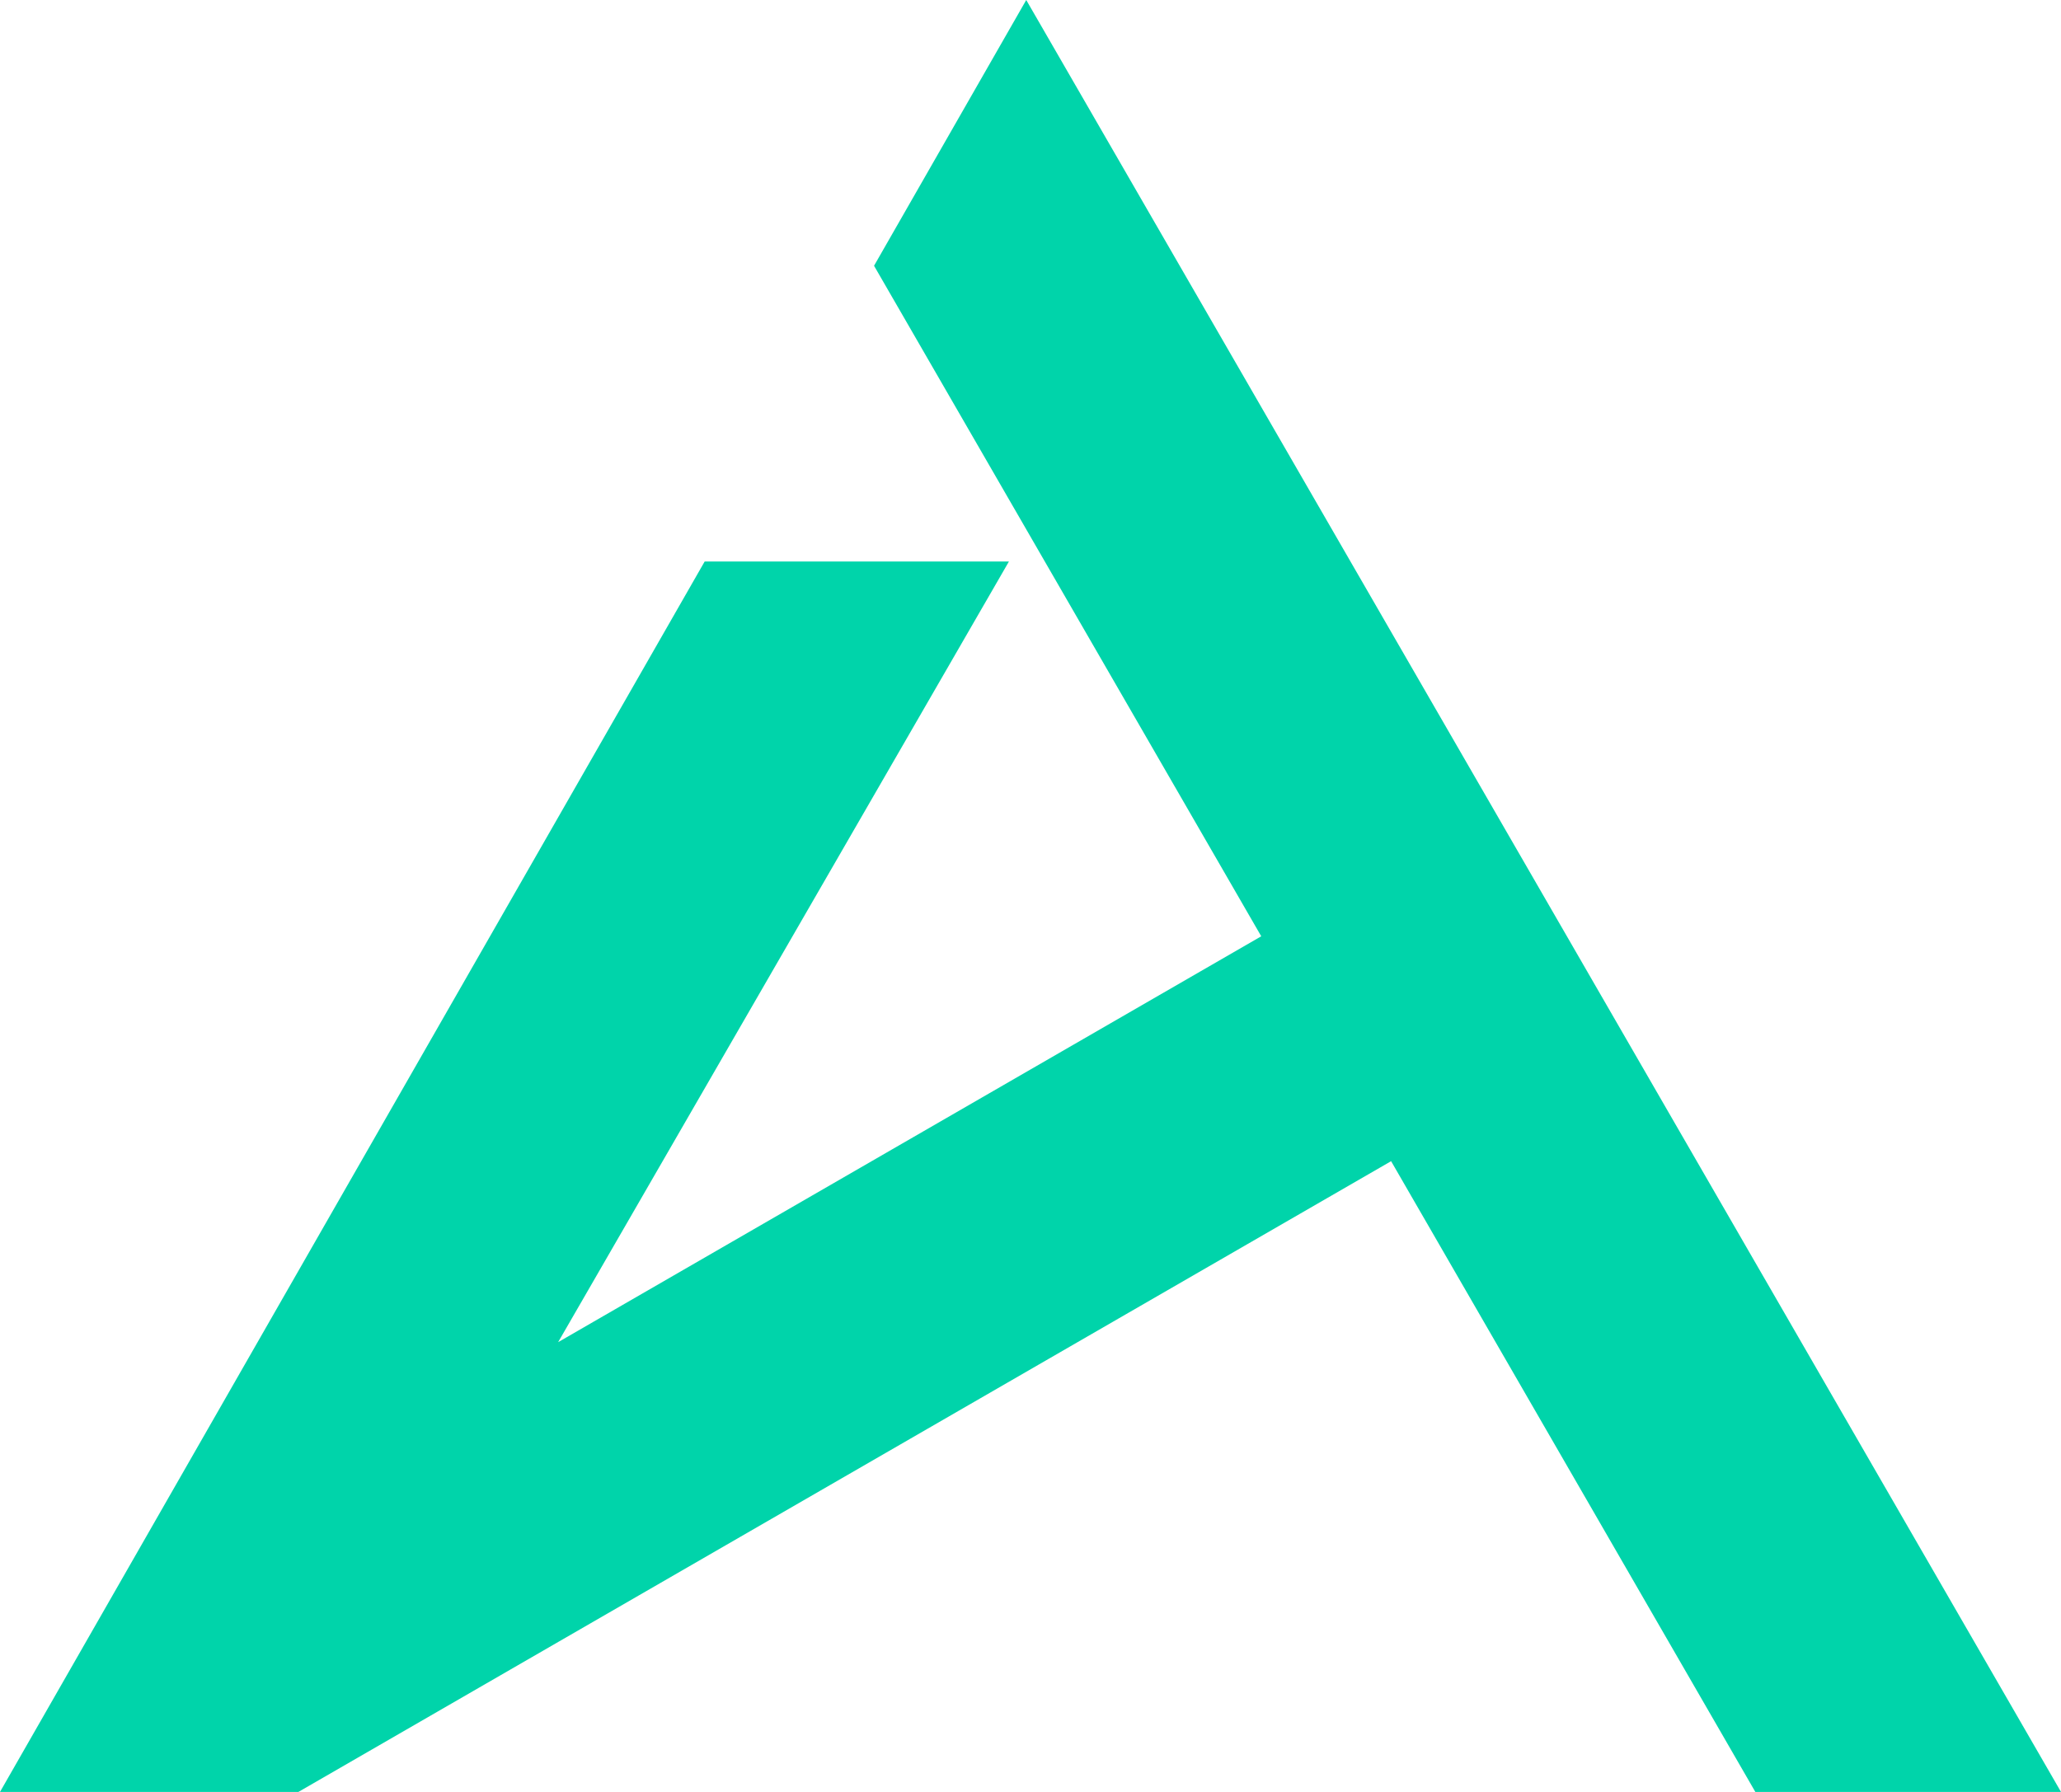
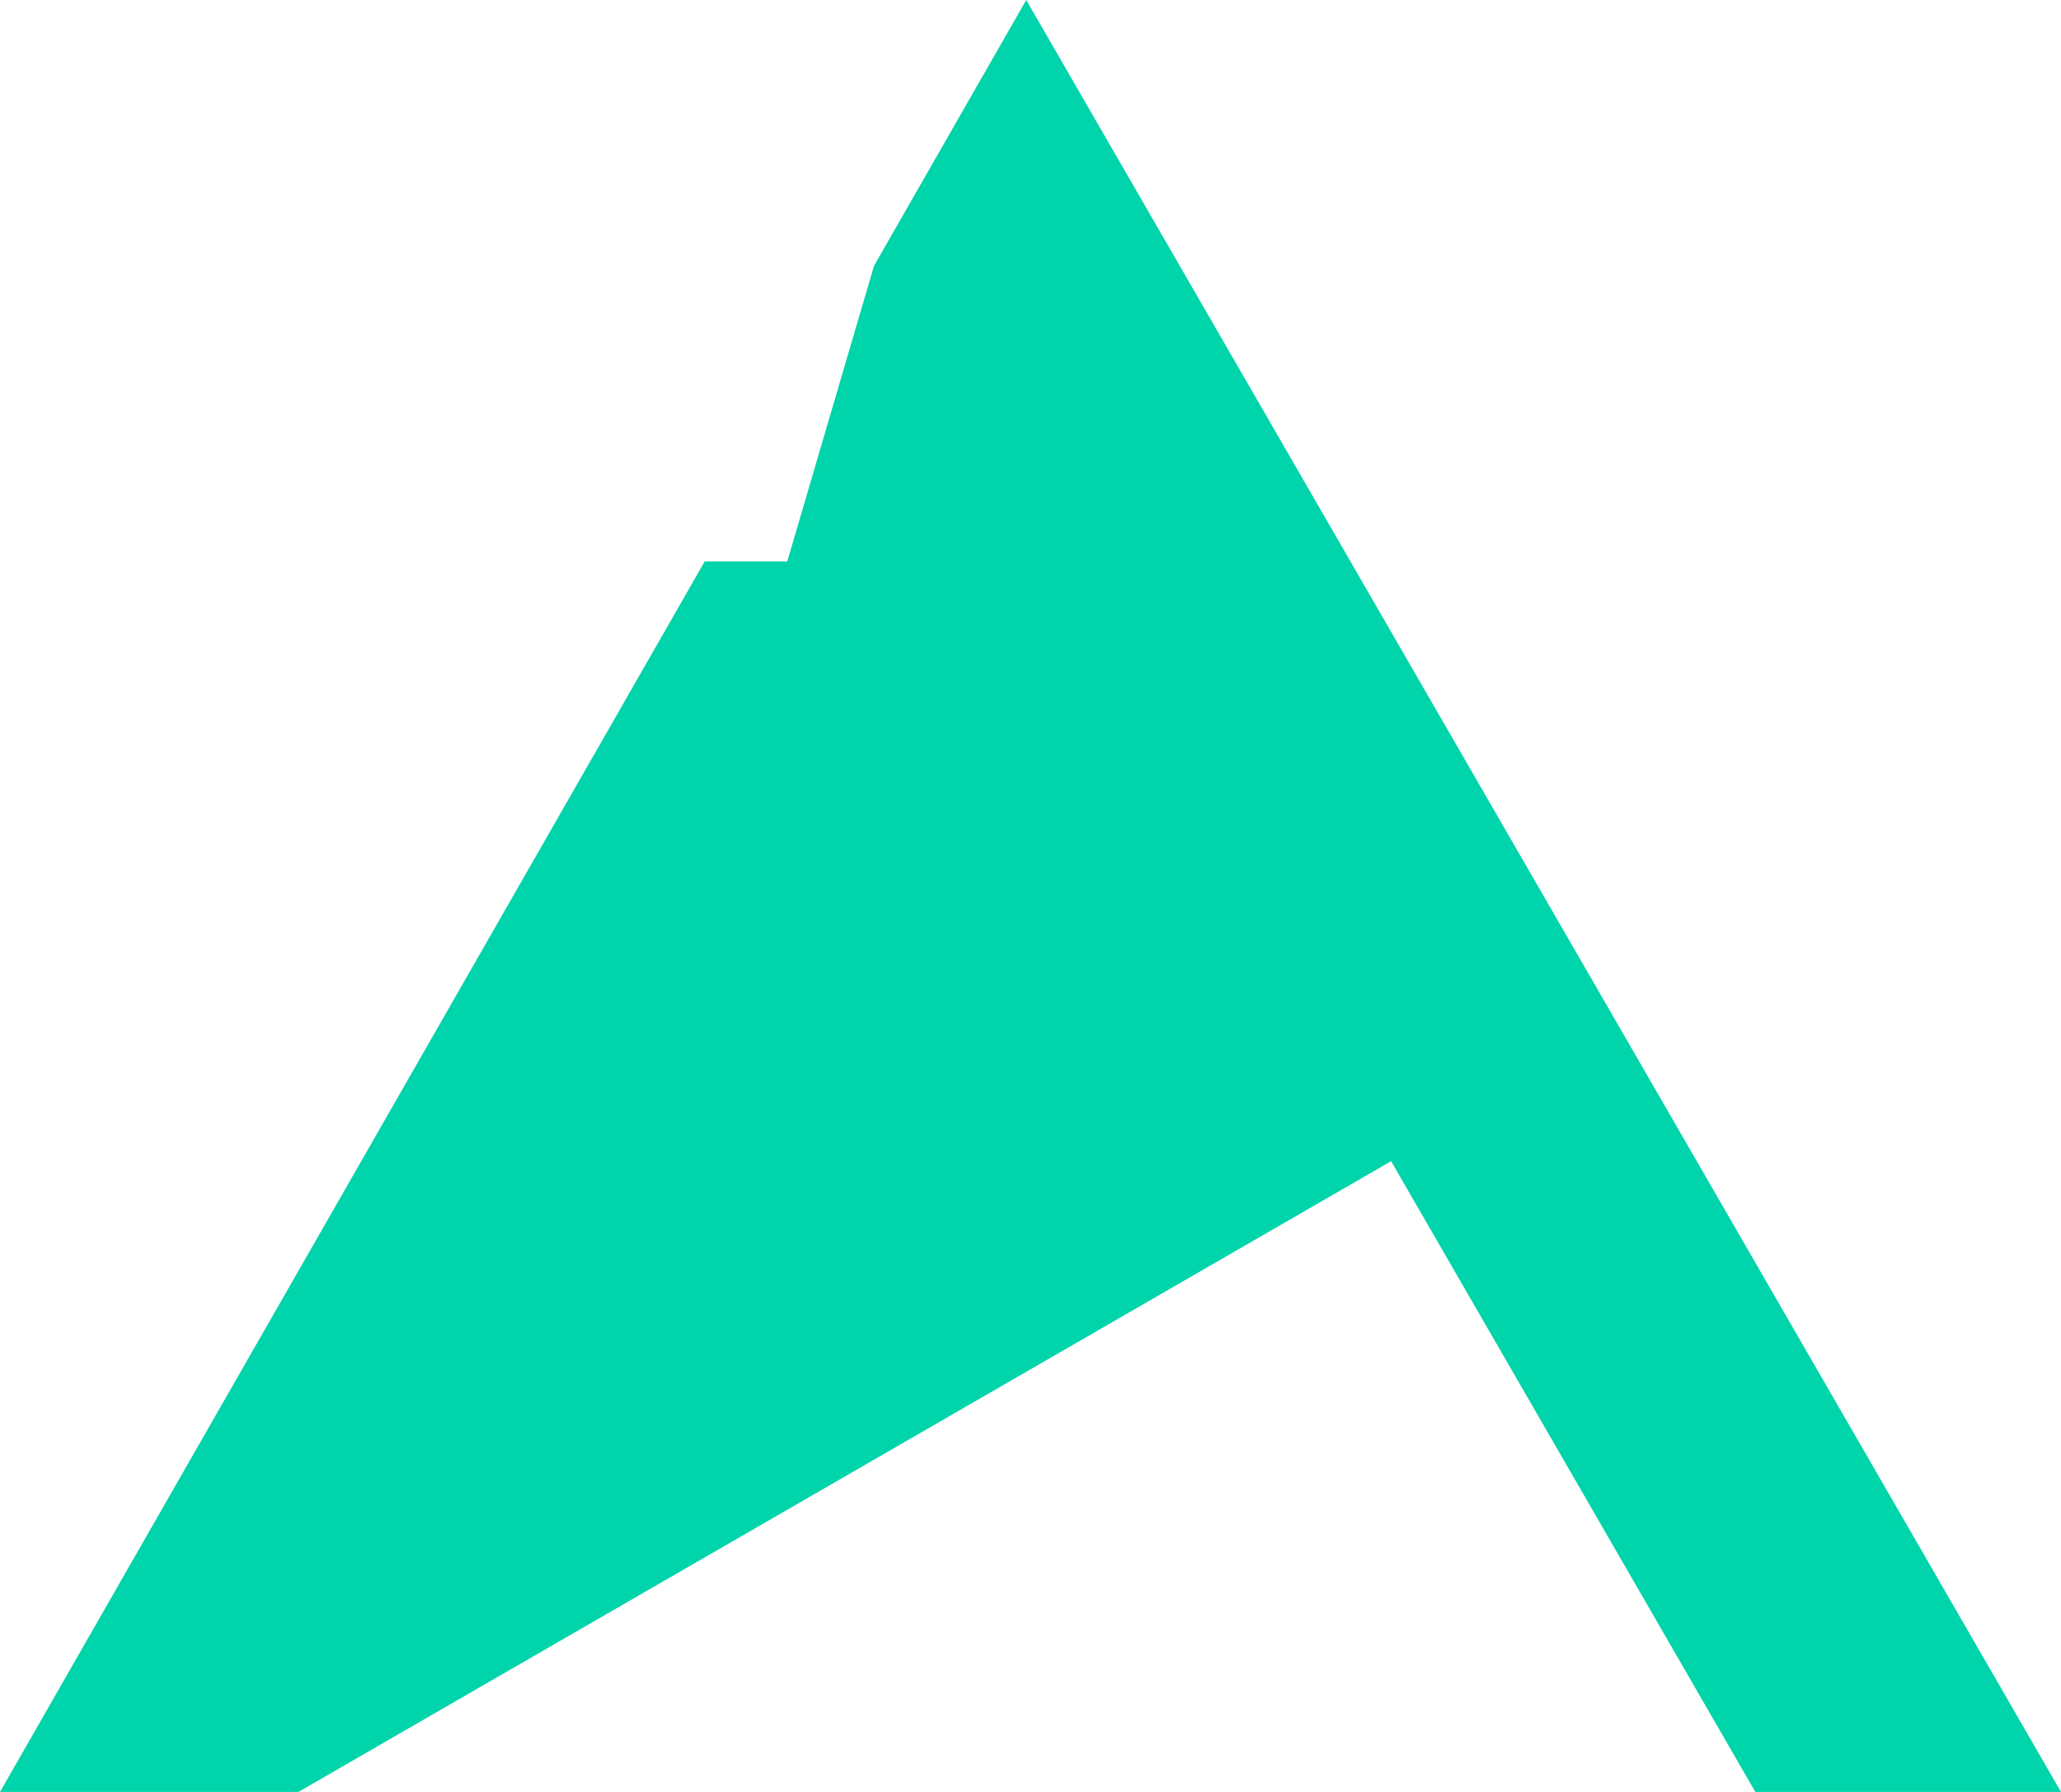
<svg xmlns="http://www.w3.org/2000/svg" width="230" height="200" viewBox="0 0 230 200" fill="none">
-   <path d="M33.301 200L155.242 129.601L195.889 200H230L114.525 0L97.54 29.662L140.75 104.5L62.285 149.802L112.594 62.668H78.64L0 200H33.301Z" fill="#00D4AA" />
+   <path d="M33.301 200L155.242 129.601L195.889 200H230L114.525 0L97.54 29.662L62.285 149.802L112.594 62.668H78.64L0 200H33.301Z" fill="#00D4AA" />
</svg>